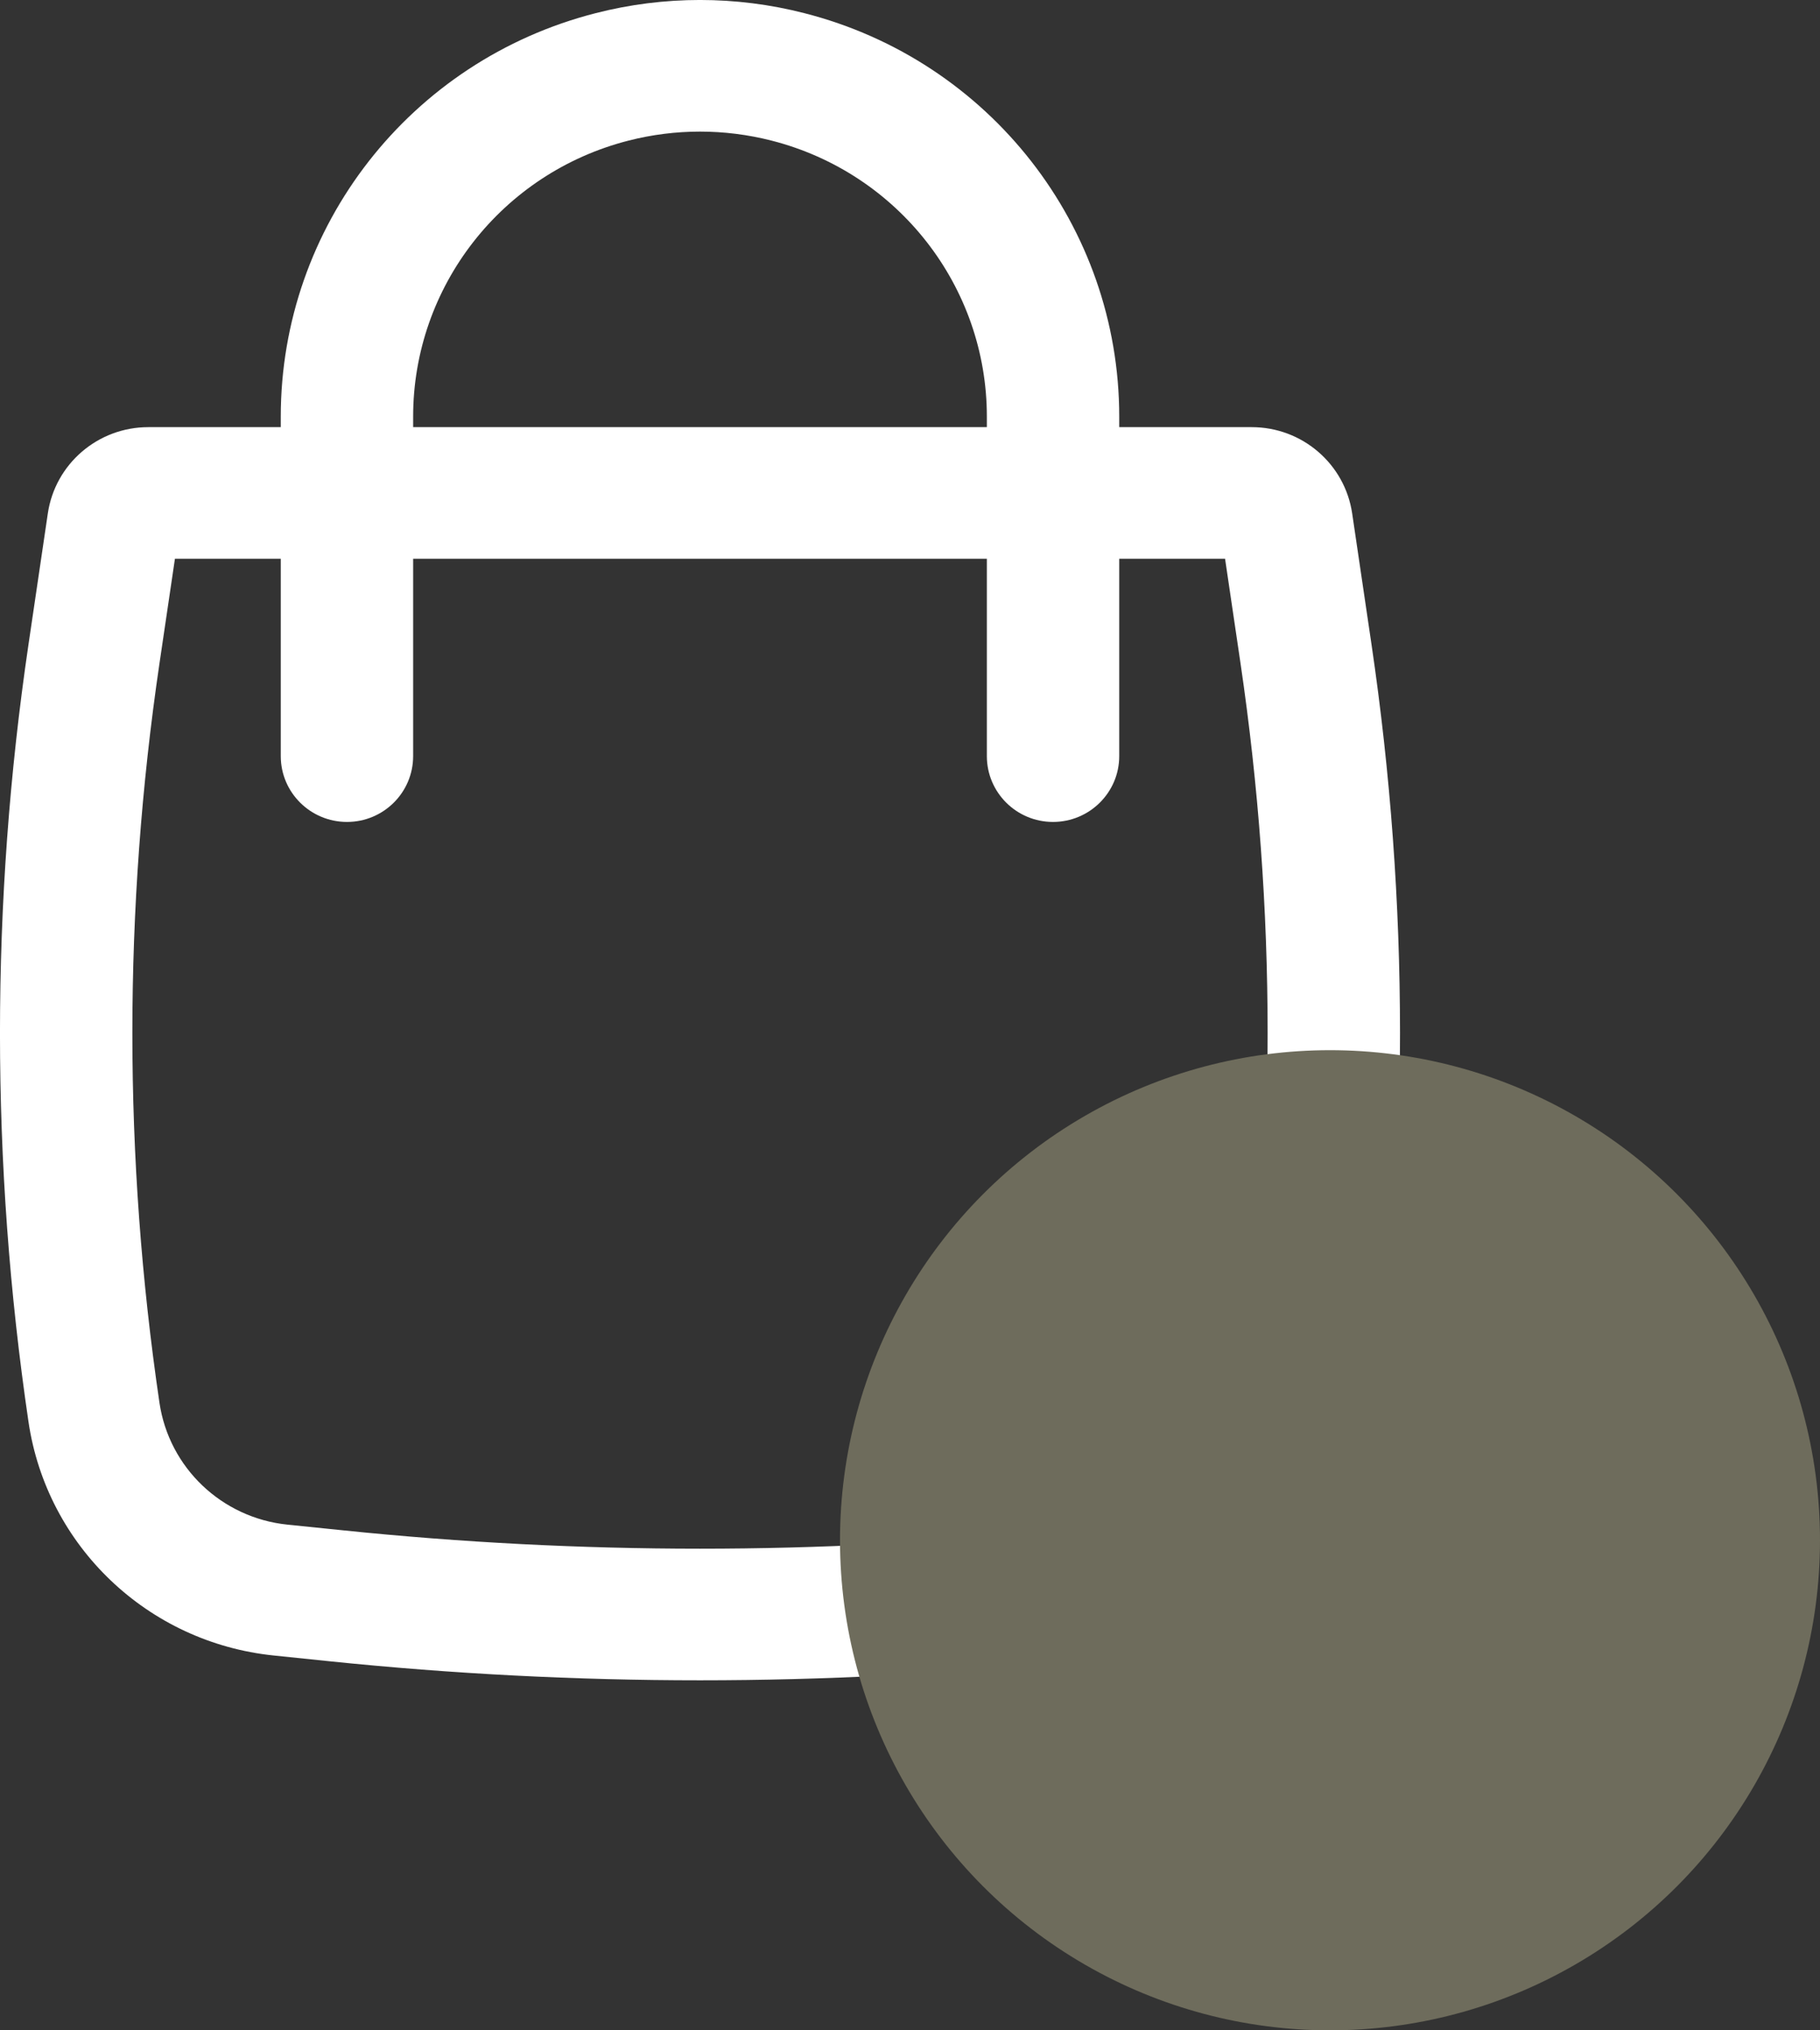
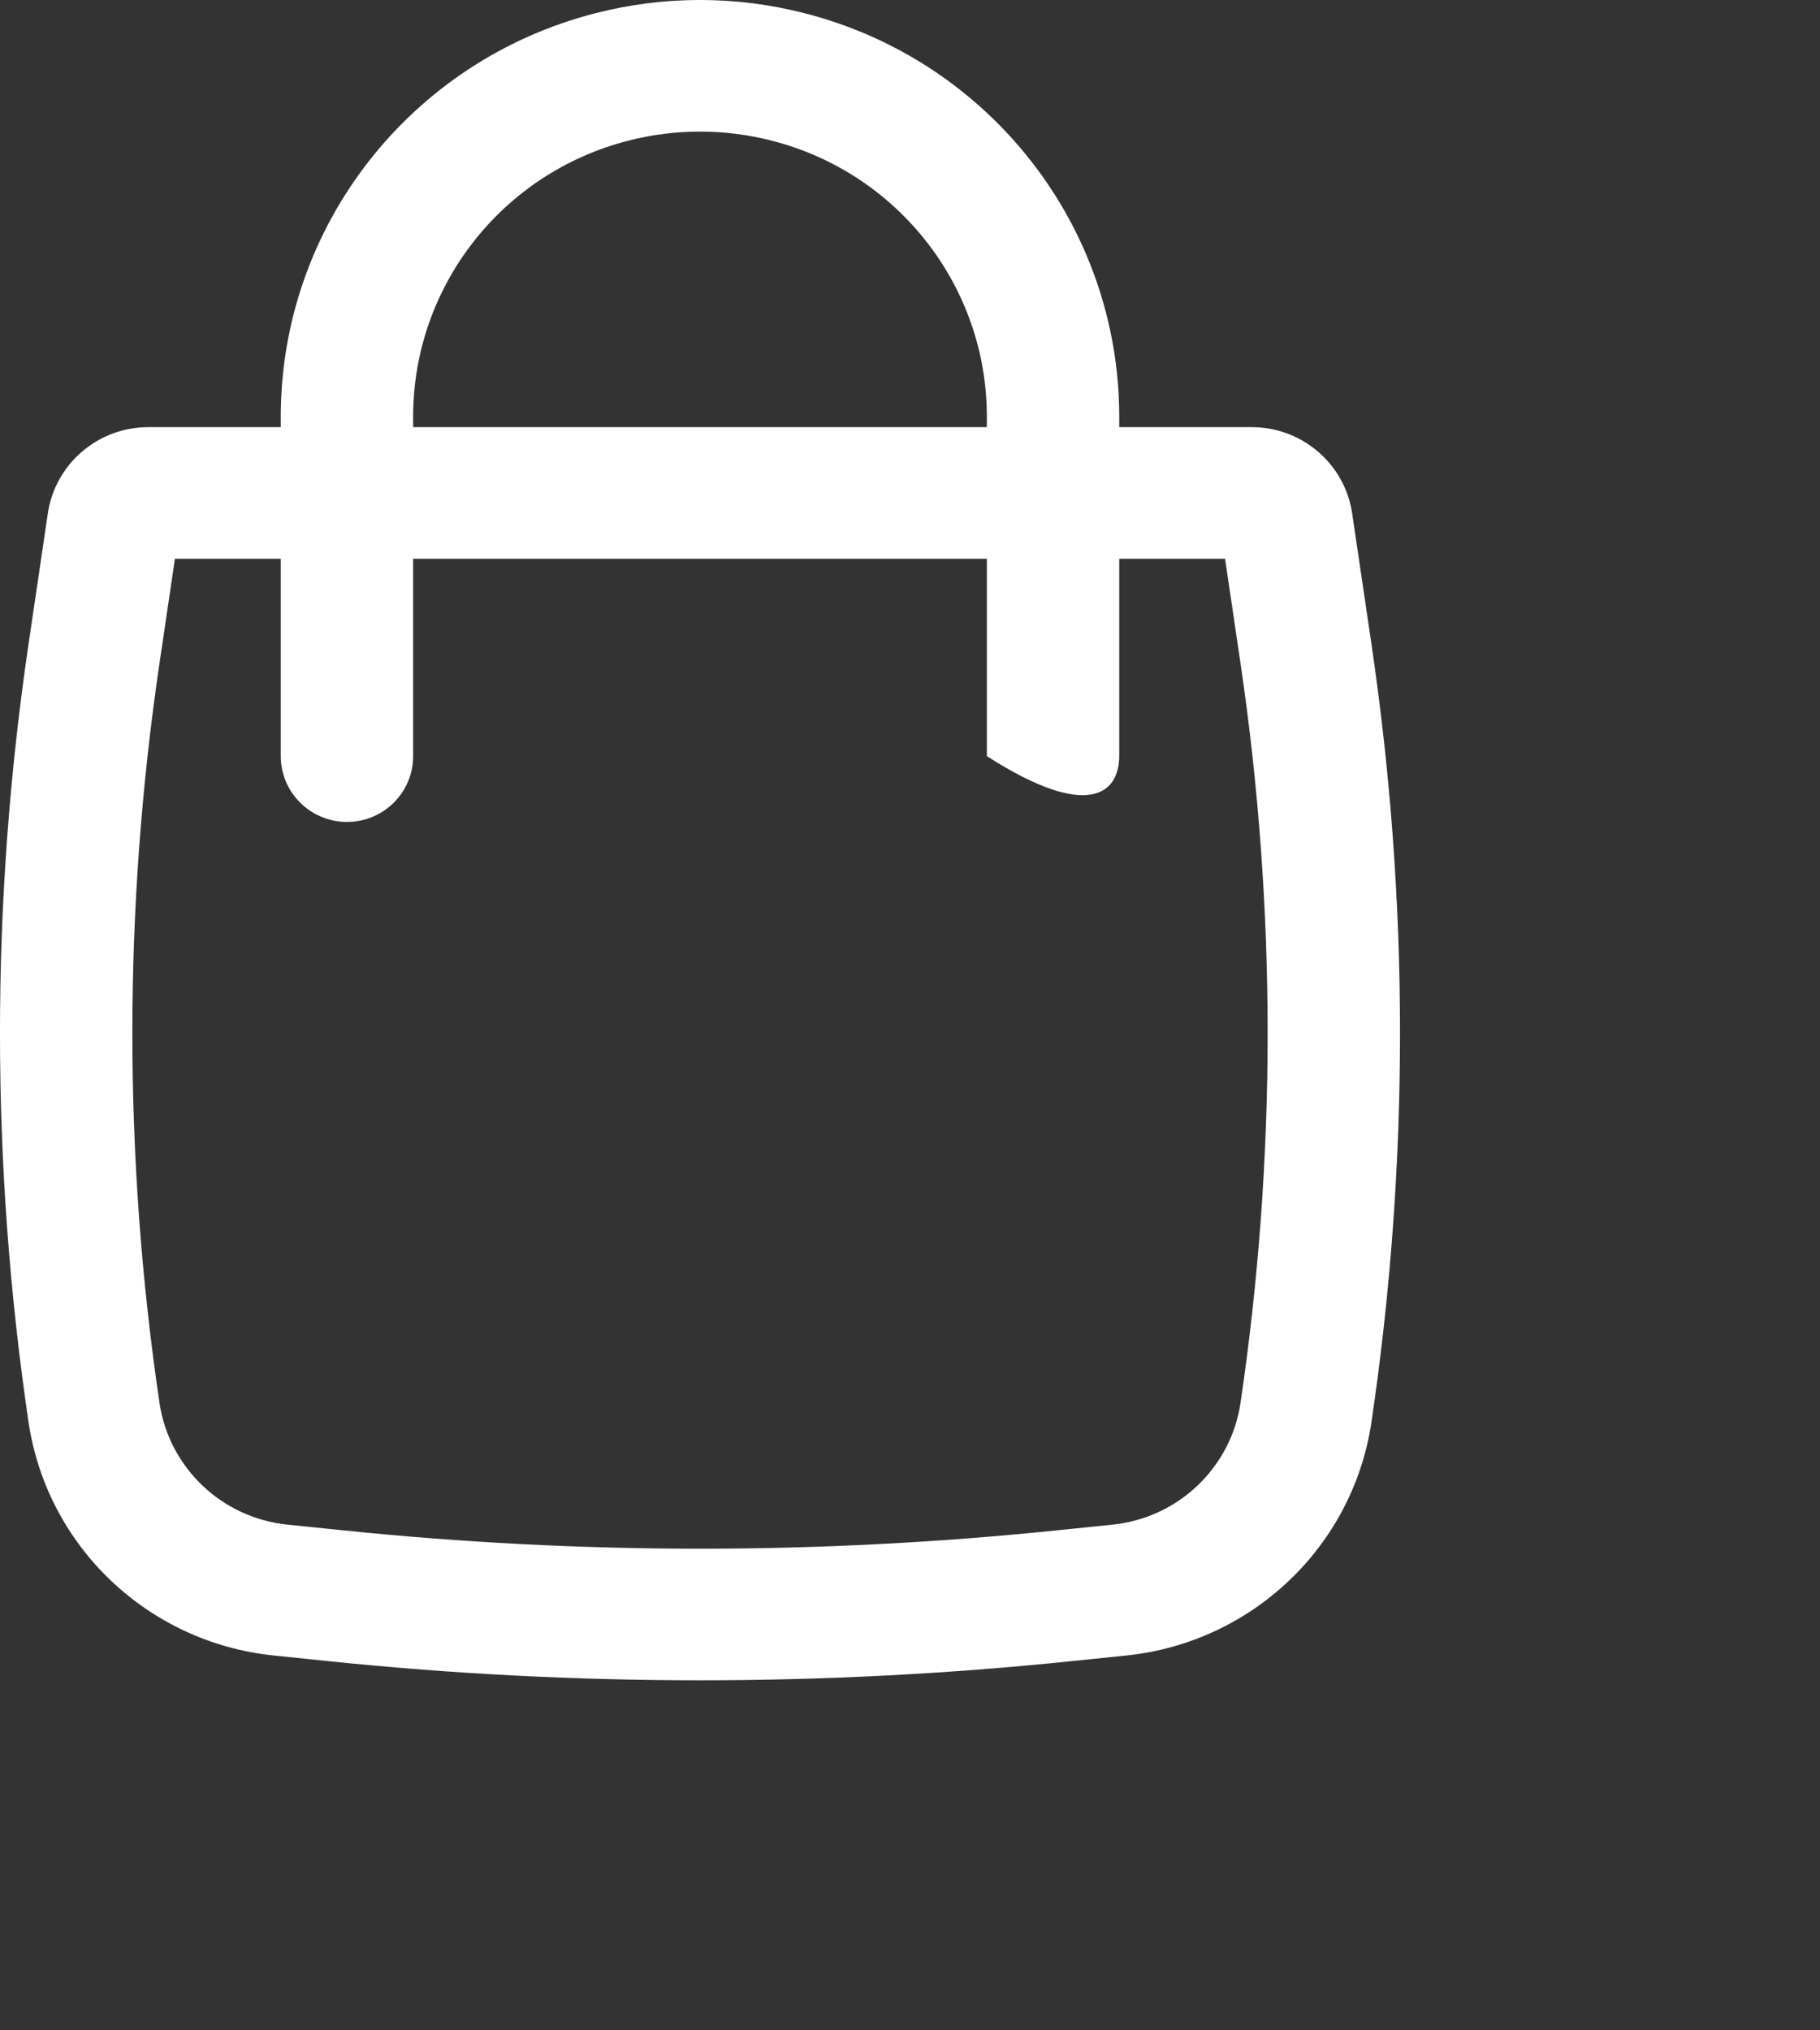
<svg xmlns="http://www.w3.org/2000/svg" width="26" height="29" viewBox="0 0 26 29" fill="none">
  <rect x="0" y="0" width="26" height="29" fill="#333333" stroke="none" />
-   <path fill-rule="evenodd" clip-rule="evenodd" d="M4.011 6.101V5.951C4.011 3.235 5.862 0.864 8.509 0.188C9.487 -0.063 10.513 -0.063 11.491 0.188C14.138 0.864 15.989 3.235 15.989 5.951V6.101H17.881C18.602 6.101 19.213 6.626 19.317 7.335L19.593 9.205C20.136 12.886 20.136 16.627 19.593 20.308C19.331 22.086 17.888 23.461 16.09 23.646L15.297 23.728C11.775 24.091 8.225 24.091 4.703 23.728L3.91 23.646C2.112 23.461 0.669 22.086 0.407 20.308C-0.136 16.627 -0.136 12.886 0.407 9.205L0.683 7.335C0.787 6.626 1.399 6.101 2.119 6.101H4.011ZM8.98 2.008C9.649 1.837 10.351 1.837 11.021 2.008C12.832 2.47 14.098 4.093 14.098 5.951V6.101H5.902V5.951C5.902 4.093 7.169 2.47 8.98 2.008ZM4.011 7.981V10.8C4.011 11.319 4.435 11.74 4.957 11.74C5.479 11.74 5.902 11.319 5.902 10.8V7.981H14.098V10.8C14.098 11.319 14.521 11.74 15.043 11.74C15.565 11.74 15.989 11.319 15.989 10.8V7.981H17.501L17.722 9.477C18.238 12.978 18.238 16.535 17.722 20.036C17.585 20.963 16.832 21.68 15.894 21.777L15.102 21.858C11.71 22.208 8.29 22.208 4.898 21.858L4.106 21.777C3.167 21.68 2.415 20.963 2.278 20.036C1.762 16.535 1.762 12.978 2.278 9.477L2.499 7.981H4.011Z" fill="white" />
-   <circle cx="19" cy="22" r="7" fill="#6E6C5C" />
+   <path fill-rule="evenodd" clip-rule="evenodd" d="M4.011 6.101V5.951C4.011 3.235 5.862 0.864 8.509 0.188C9.487 -0.063 10.513 -0.063 11.491 0.188C14.138 0.864 15.989 3.235 15.989 5.951V6.101H17.881C18.602 6.101 19.213 6.626 19.317 7.335L19.593 9.205C20.136 12.886 20.136 16.627 19.593 20.308C19.331 22.086 17.888 23.461 16.09 23.646L15.297 23.728C11.775 24.091 8.225 24.091 4.703 23.728L3.91 23.646C2.112 23.461 0.669 22.086 0.407 20.308C-0.136 16.627 -0.136 12.886 0.407 9.205L0.683 7.335C0.787 6.626 1.399 6.101 2.119 6.101H4.011ZM8.98 2.008C9.649 1.837 10.351 1.837 11.021 2.008C12.832 2.47 14.098 4.093 14.098 5.951V6.101H5.902V5.951C5.902 4.093 7.169 2.47 8.98 2.008ZM4.011 7.981V10.8C4.011 11.319 4.435 11.74 4.957 11.74C5.479 11.74 5.902 11.319 5.902 10.8V7.981H14.098V10.8C15.565 11.74 15.989 11.319 15.989 10.8V7.981H17.501L17.722 9.477C18.238 12.978 18.238 16.535 17.722 20.036C17.585 20.963 16.832 21.68 15.894 21.777L15.102 21.858C11.71 22.208 8.29 22.208 4.898 21.858L4.106 21.777C3.167 21.68 2.415 20.963 2.278 20.036C1.762 16.535 1.762 12.978 2.278 9.477L2.499 7.981H4.011Z" fill="white" />
</svg>